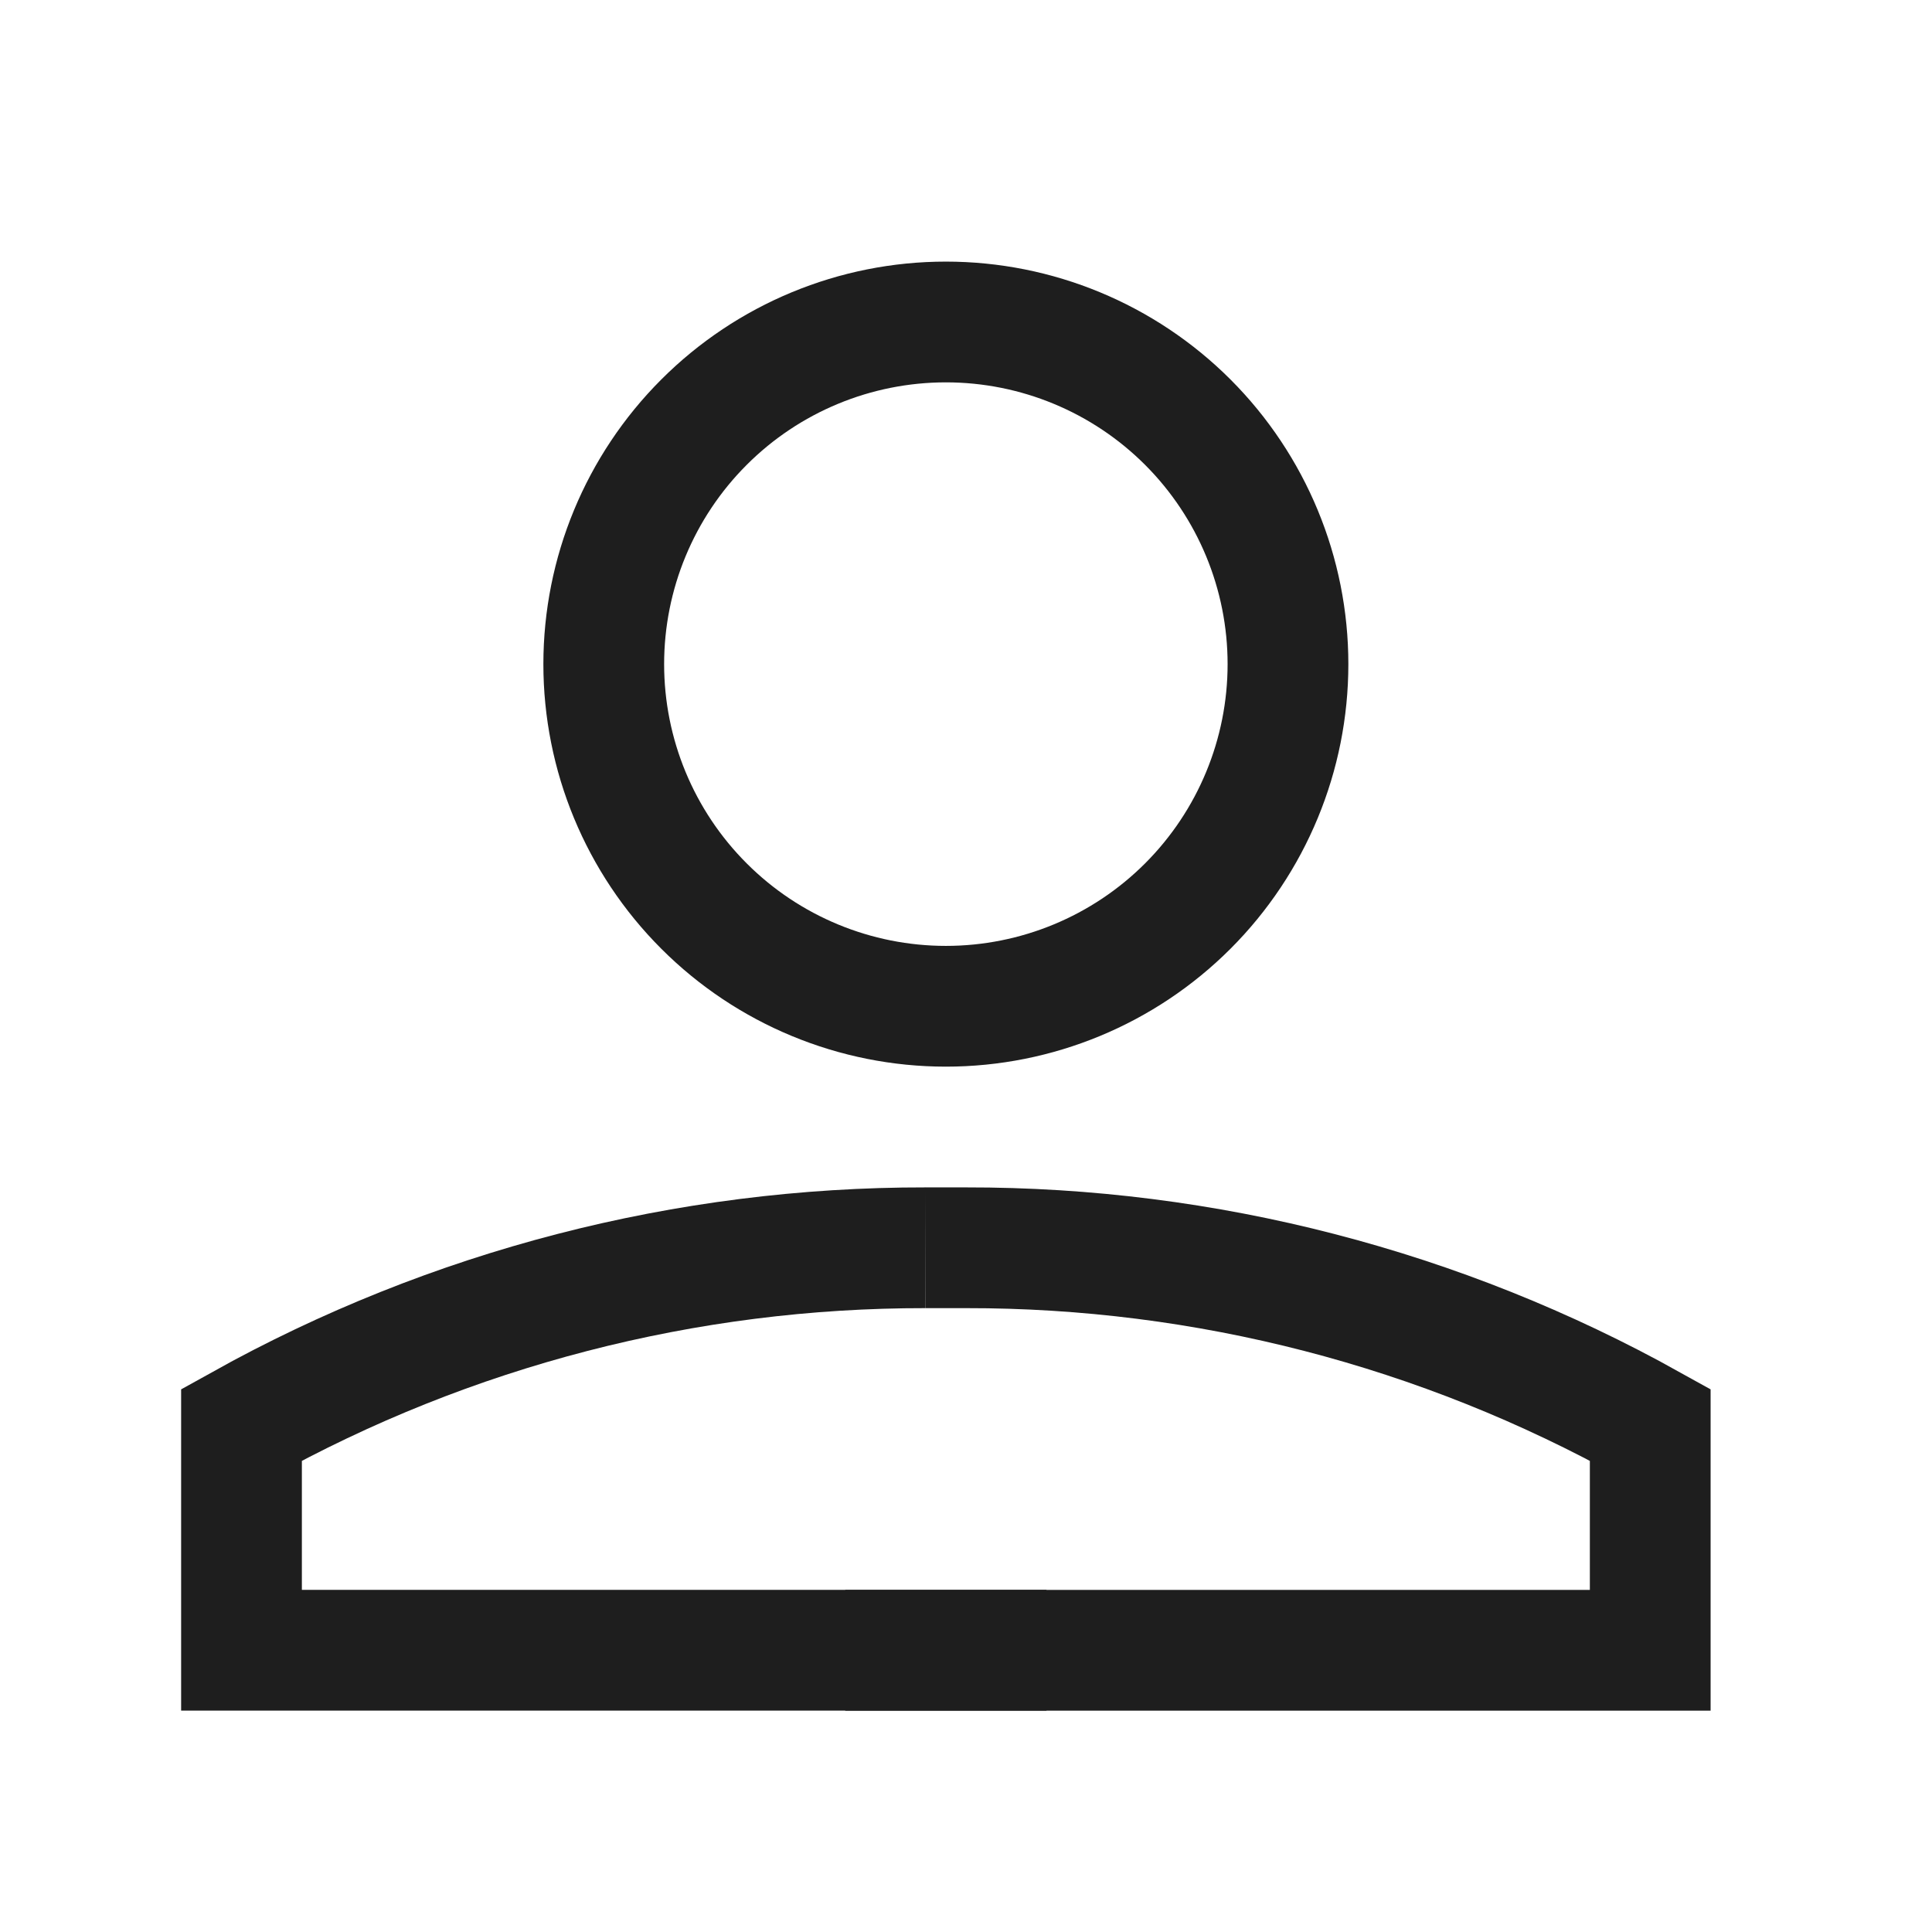
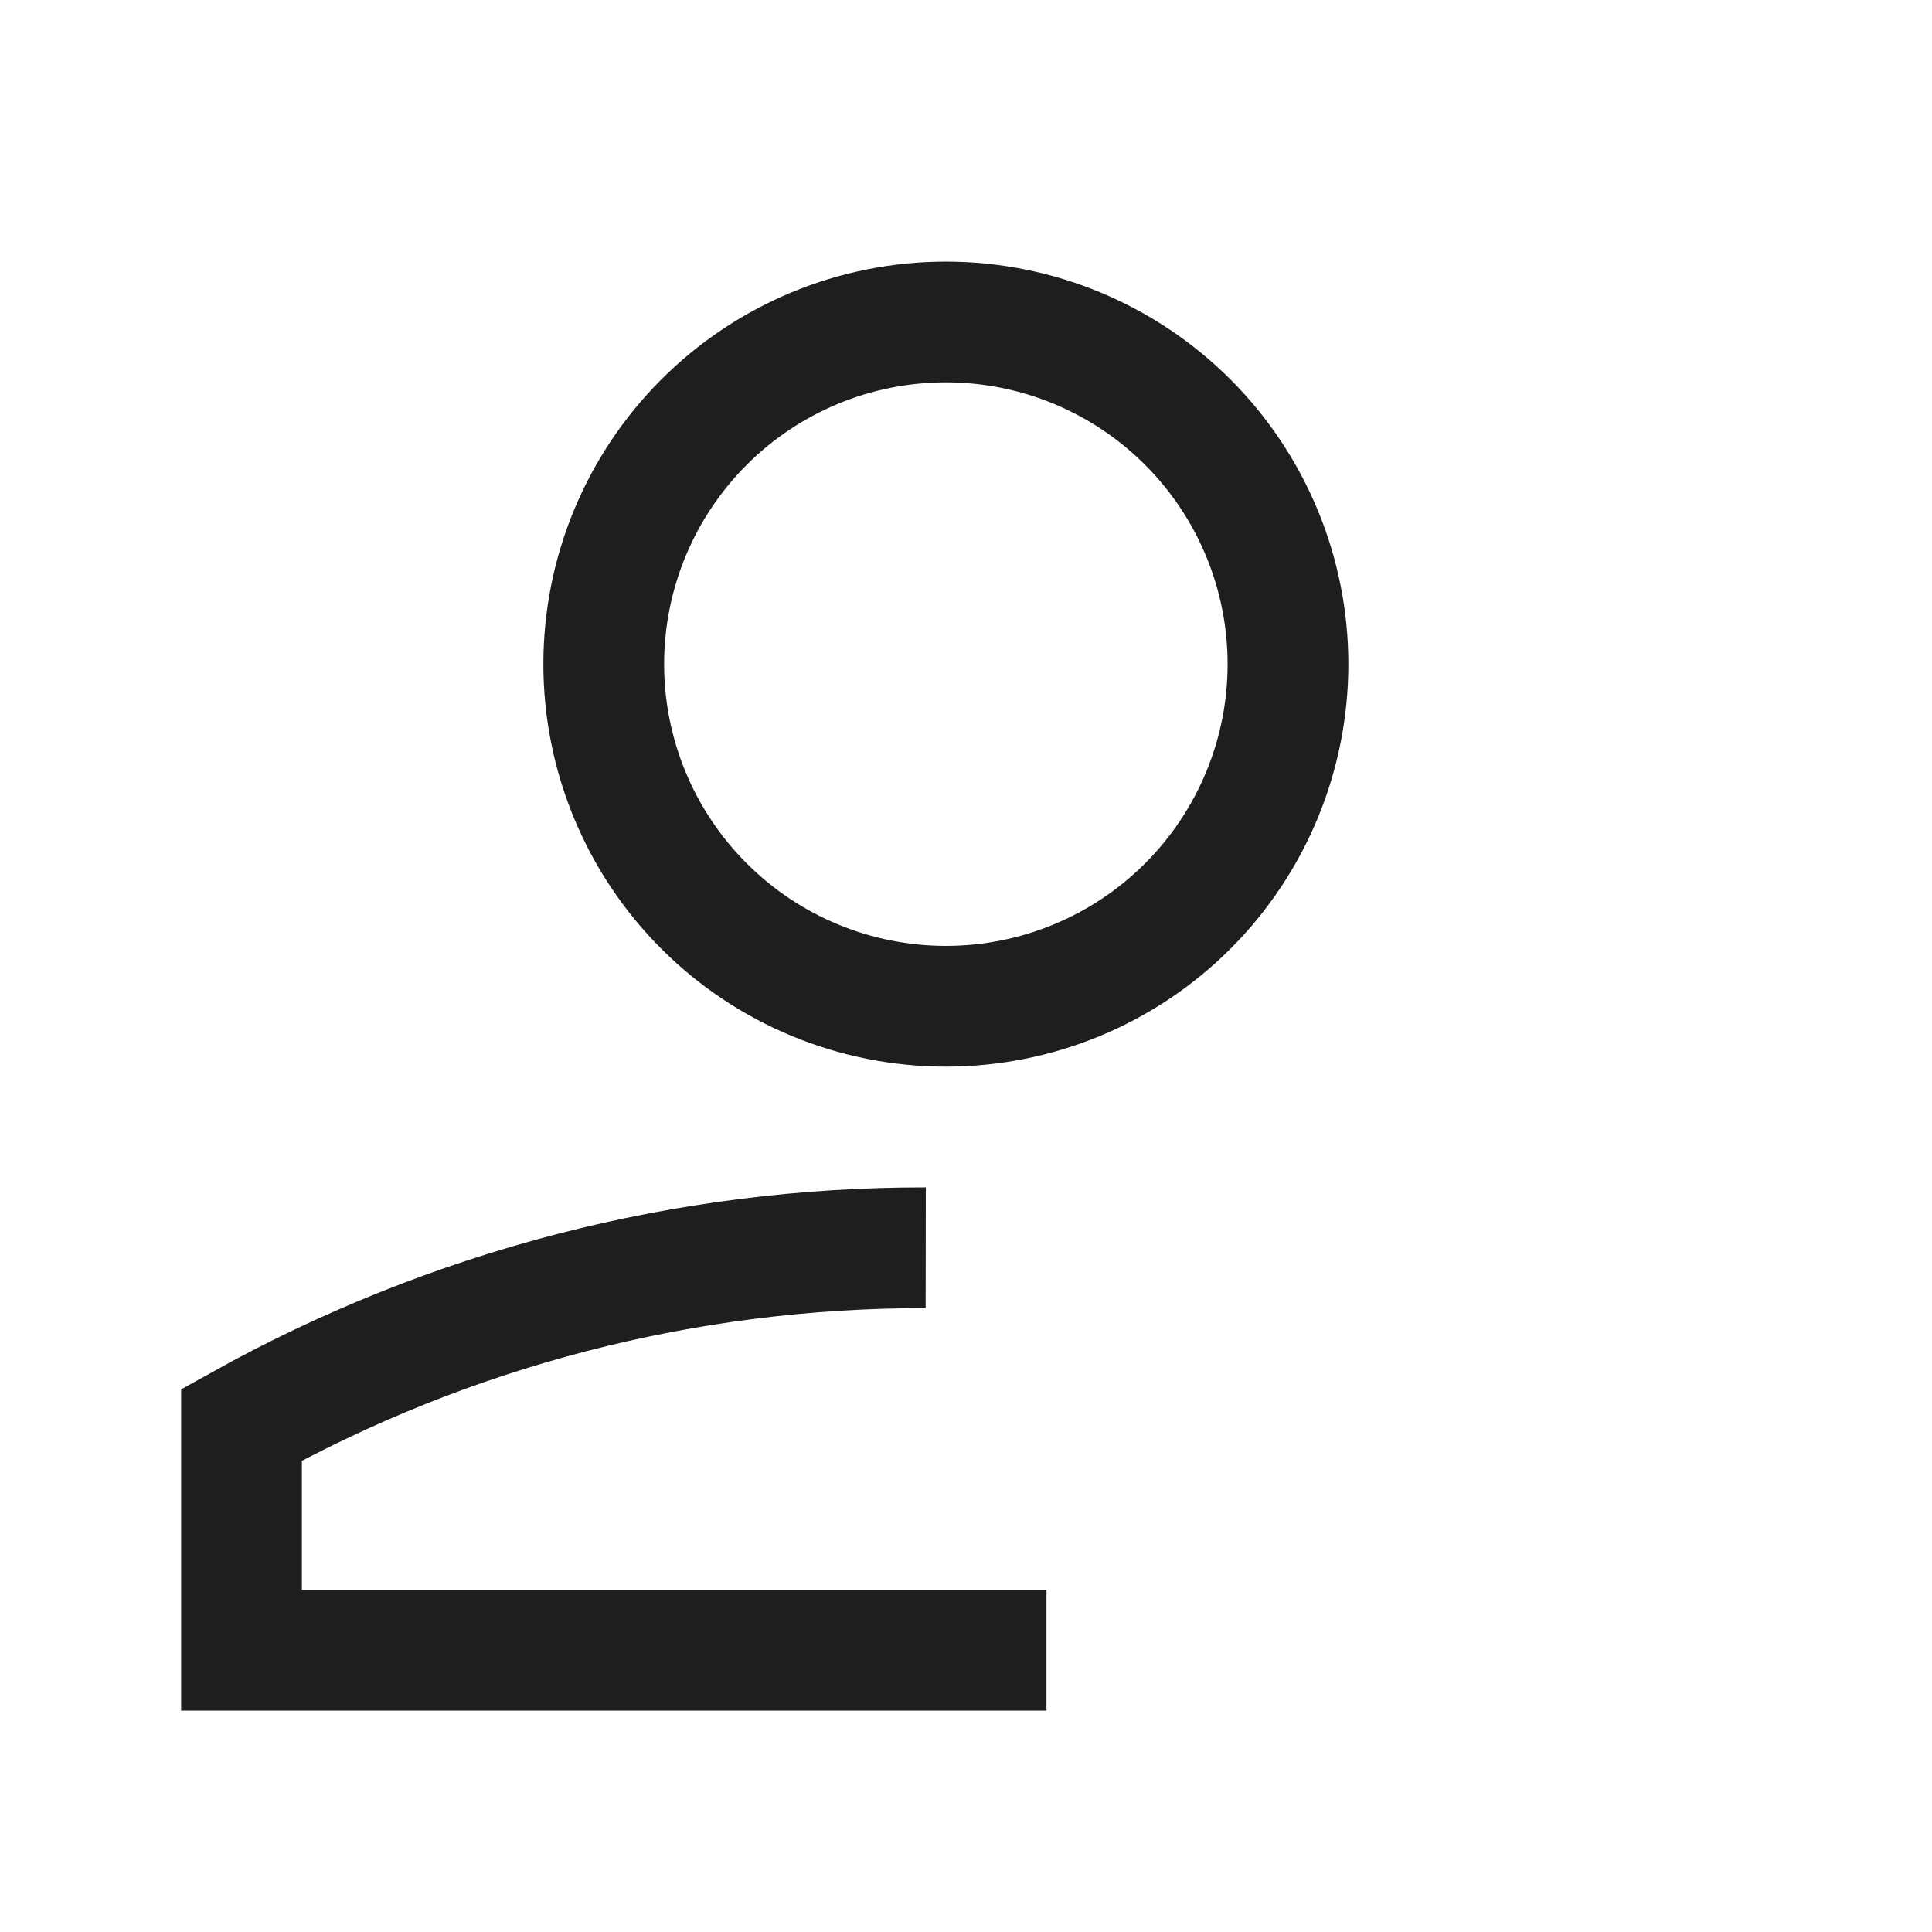
<svg xmlns="http://www.w3.org/2000/svg" width="32" height="32" viewBox="0 0 32 32" fill="none">
  <path d="M17.333 27.333H4V23.6C7.465 21.671 11.367 20.661 15.333 20.667" stroke="#1E1E1E" stroke-width="2" />
-   <path d="M14 27.334H27.333V23.6C23.868 21.671 19.966 20.661 16 20.667H15.333" stroke="#1E1E1E" stroke-width="2" />
  <path d="M10 11C10 12.503 10.597 13.944 11.66 15.007C12.722 16.07 14.164 16.667 15.667 16.667C17.17 16.667 18.611 16.07 19.674 15.007C20.736 13.944 21.333 12.503 21.333 11C21.333 9.497 20.736 8.056 19.674 6.993C18.611 5.93 17.17 5.333 15.667 5.333C14.164 5.333 12.722 5.93 11.66 6.993C10.597 8.056 10 9.497 10 11Z" stroke="#1E1E1E" stroke-width="2" />
</svg>